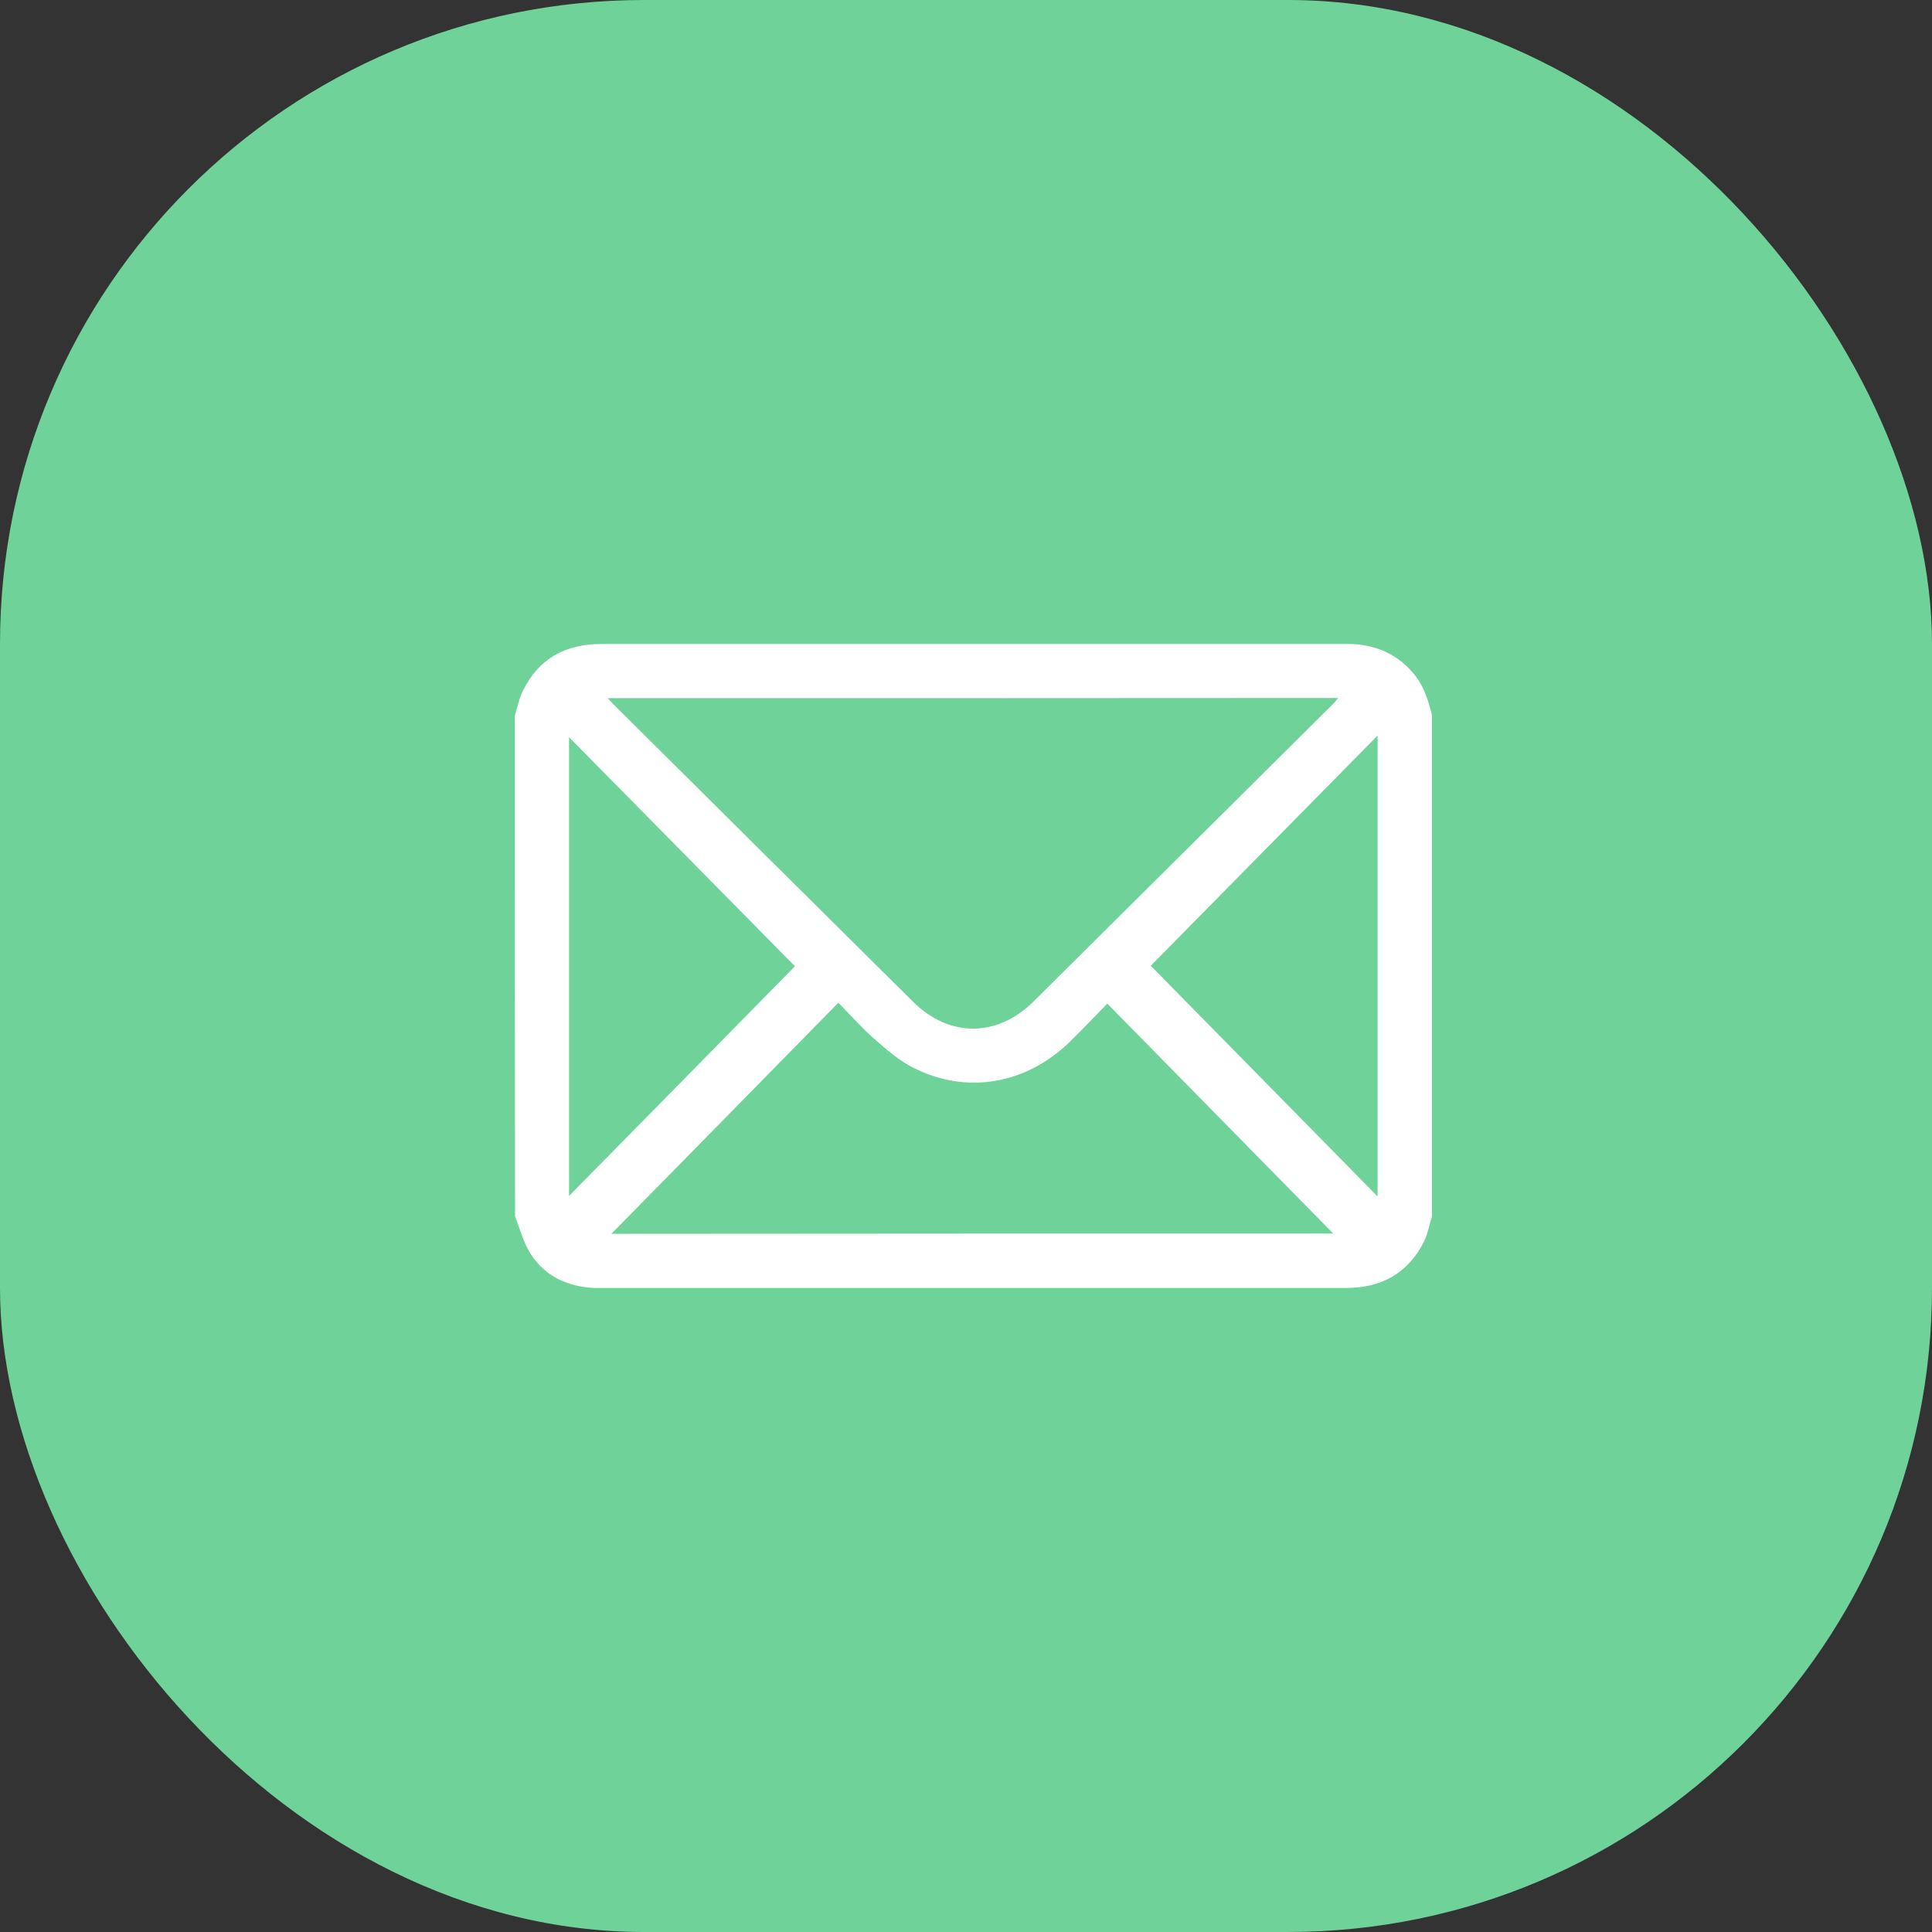
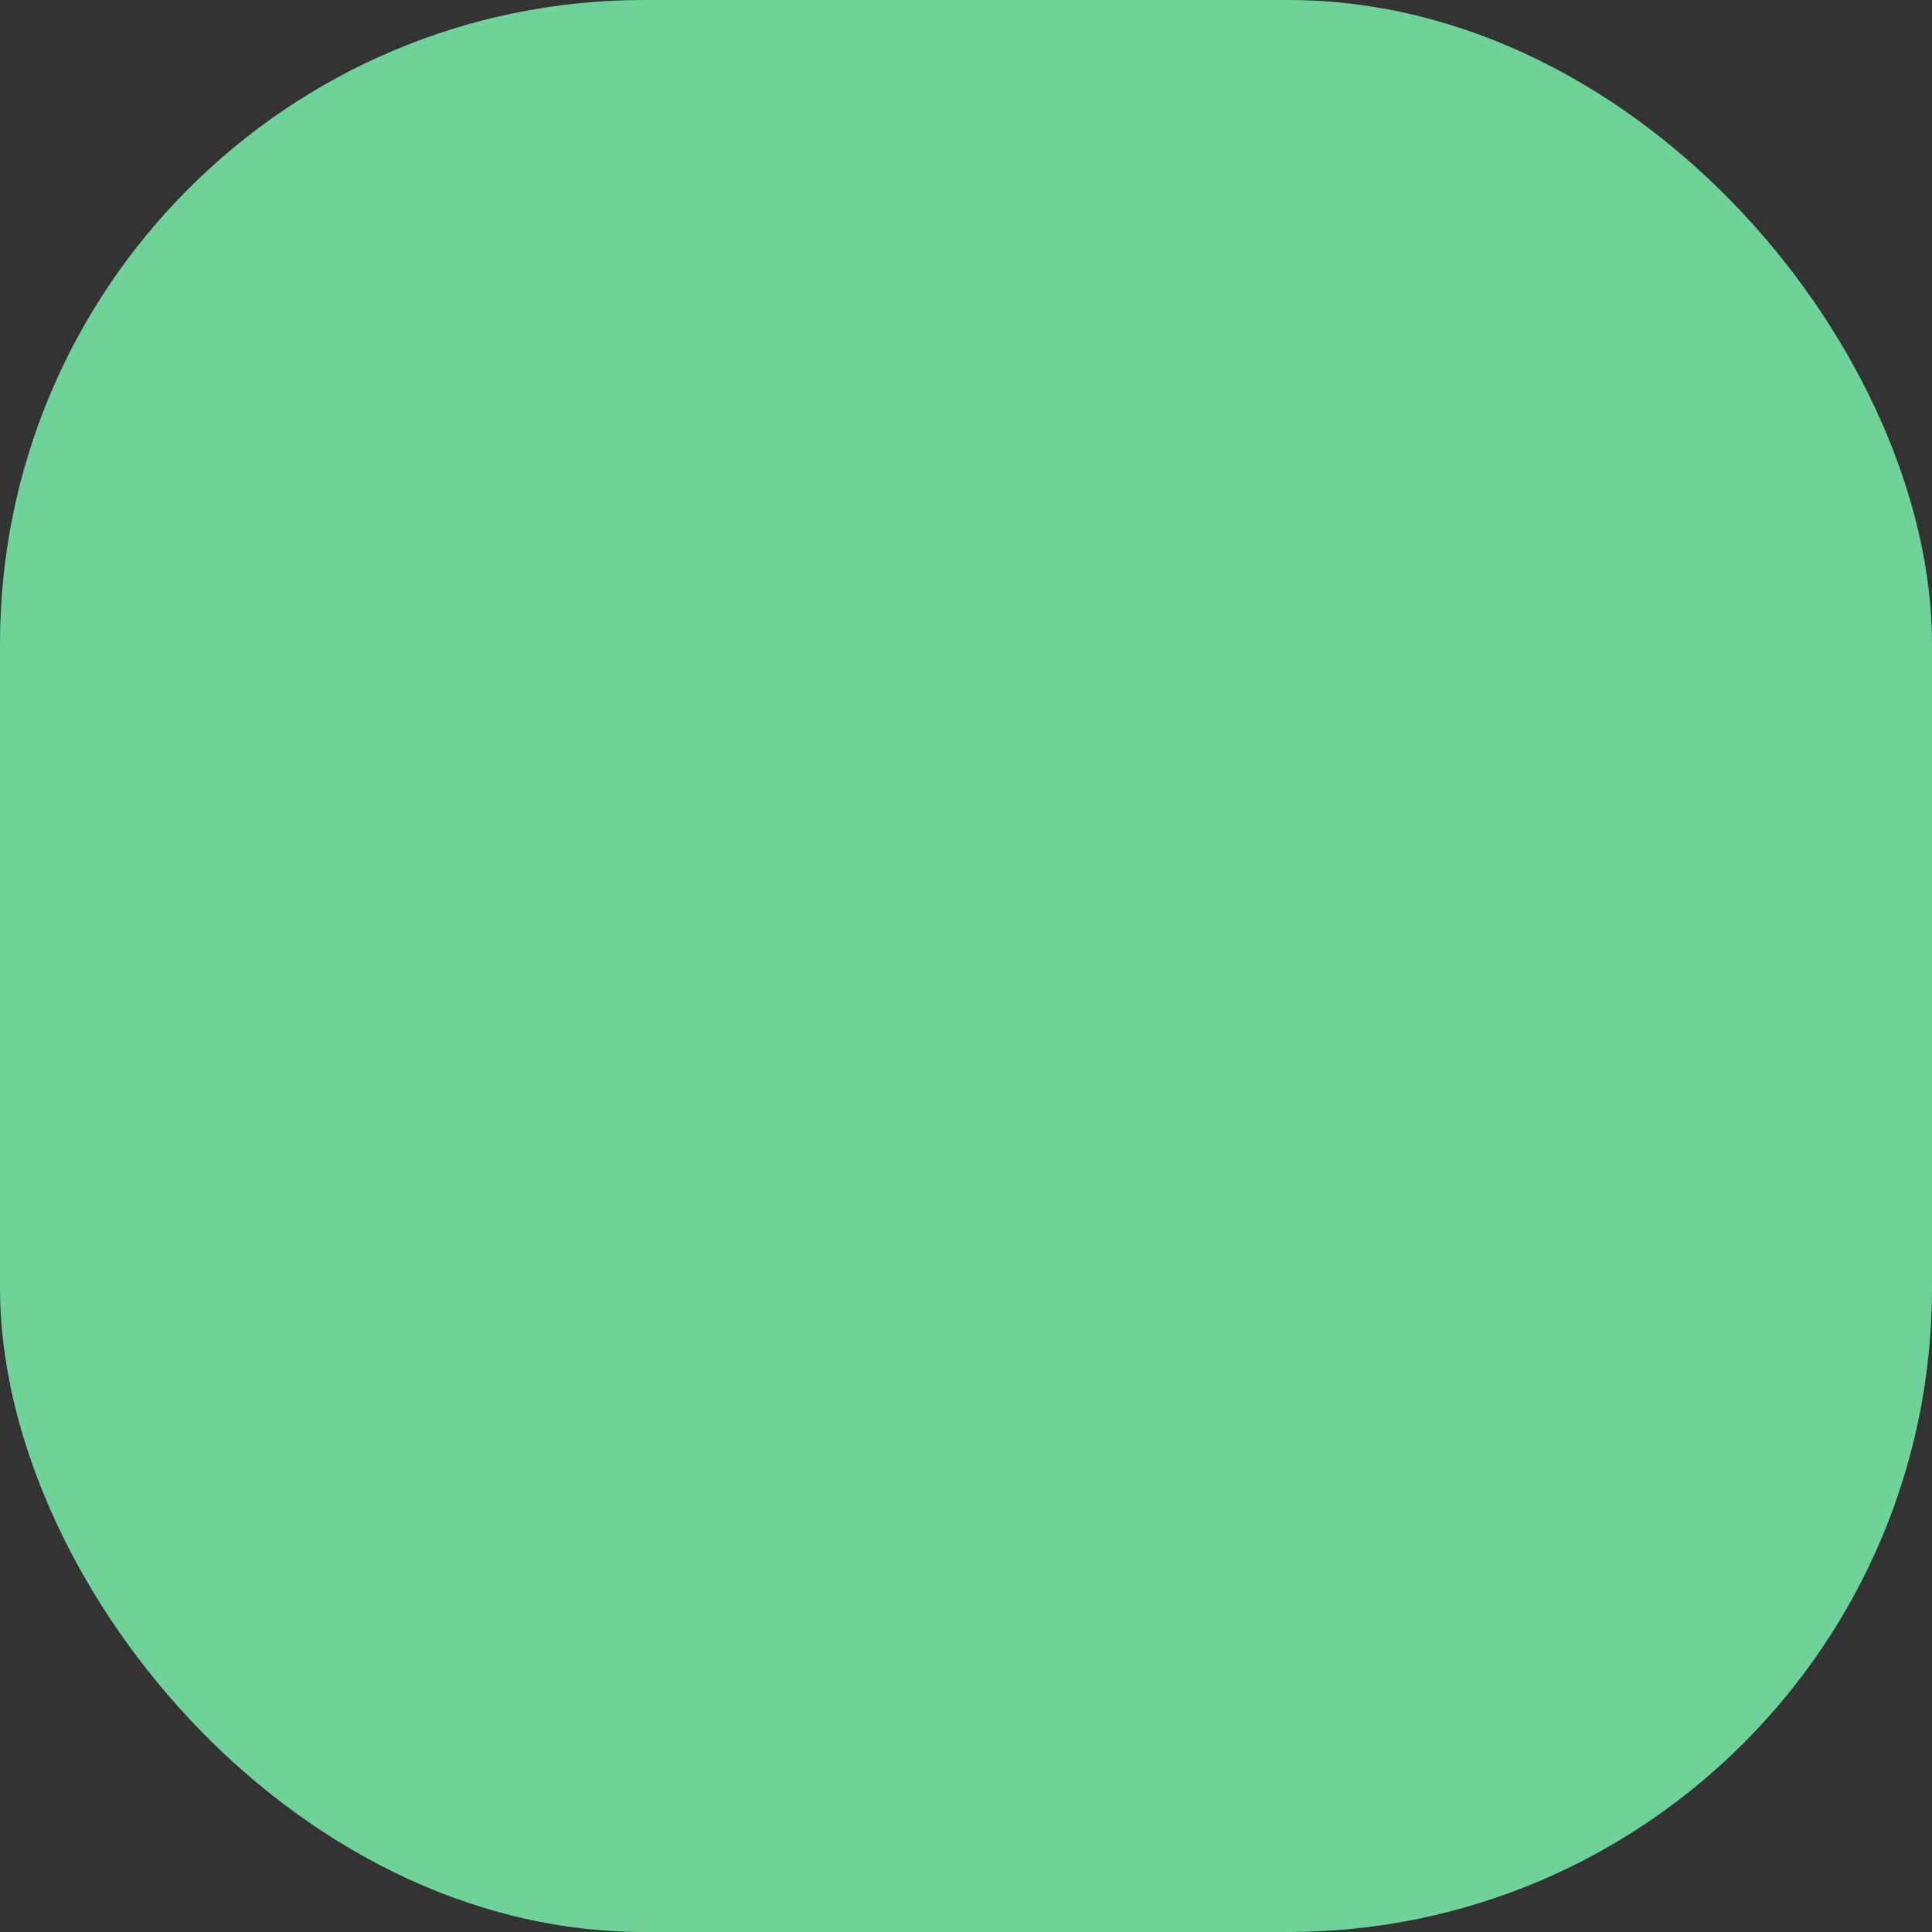
<svg xmlns="http://www.w3.org/2000/svg" width="30" height="30" viewBox="0 0 30 30" fill="none">
  <rect x="0" y="0" width="30" height="30" fill="#333333" stroke="none" />
  <rect width="30" height="30" rx="10" fill="#6FD399" />
-   <path d="M22.236 11.113C22.236 13.703 22.236 16.297 22.236 18.887C22.194 19.02 22.17 19.159 22.111 19.28C21.861 19.777 21.443 20 20.894 20C17.041 20 13.189 20 9.34 20C9.308 20 9.274 20 9.242 20C8.829 19.983 8.477 19.83 8.248 19.482C8.13 19.308 8.078 19.089 7.998 18.891C7.994 16.294 7.994 13.703 7.994 11.113C8.036 10.98 8.06 10.841 8.123 10.72C8.37 10.219 8.79 10 9.336 10C13.189 10 17.041 10 20.894 10C20.925 10 20.96 10 20.991 10C21.391 10.017 21.725 10.174 21.975 10.49C22.118 10.675 22.184 10.89 22.236 11.113ZM9.437 10.841C9.475 10.88 9.496 10.908 9.521 10.932C11.075 12.476 12.629 14.02 14.183 15.56C14.743 16.113 15.487 16.109 16.047 15.553C17.598 14.012 19.148 12.472 20.699 10.932C20.727 10.904 20.748 10.876 20.779 10.838C16.996 10.841 13.227 10.841 9.437 10.841ZM20.703 19.155C19.559 17.99 18.384 16.794 17.194 15.584C16.993 15.789 16.805 15.988 16.61 16.179C15.929 16.839 15.007 16.999 14.18 16.579C13.961 16.467 13.766 16.3 13.582 16.137C13.387 15.967 13.217 15.772 13.018 15.57C11.826 16.784 10.654 17.98 9.493 19.159C13.227 19.155 16.996 19.155 20.703 19.155ZM12.344 15.004C11.197 13.842 10.021 12.649 8.836 11.447C8.836 13.818 8.836 16.179 8.836 18.571C10.032 17.357 11.204 16.165 12.344 15.004ZM21.391 18.578C21.391 16.175 21.391 13.814 21.391 11.422C20.192 12.639 19.013 13.835 17.869 14.996C19.02 16.168 20.195 17.361 21.391 18.578Z" fill="white" />
</svg>